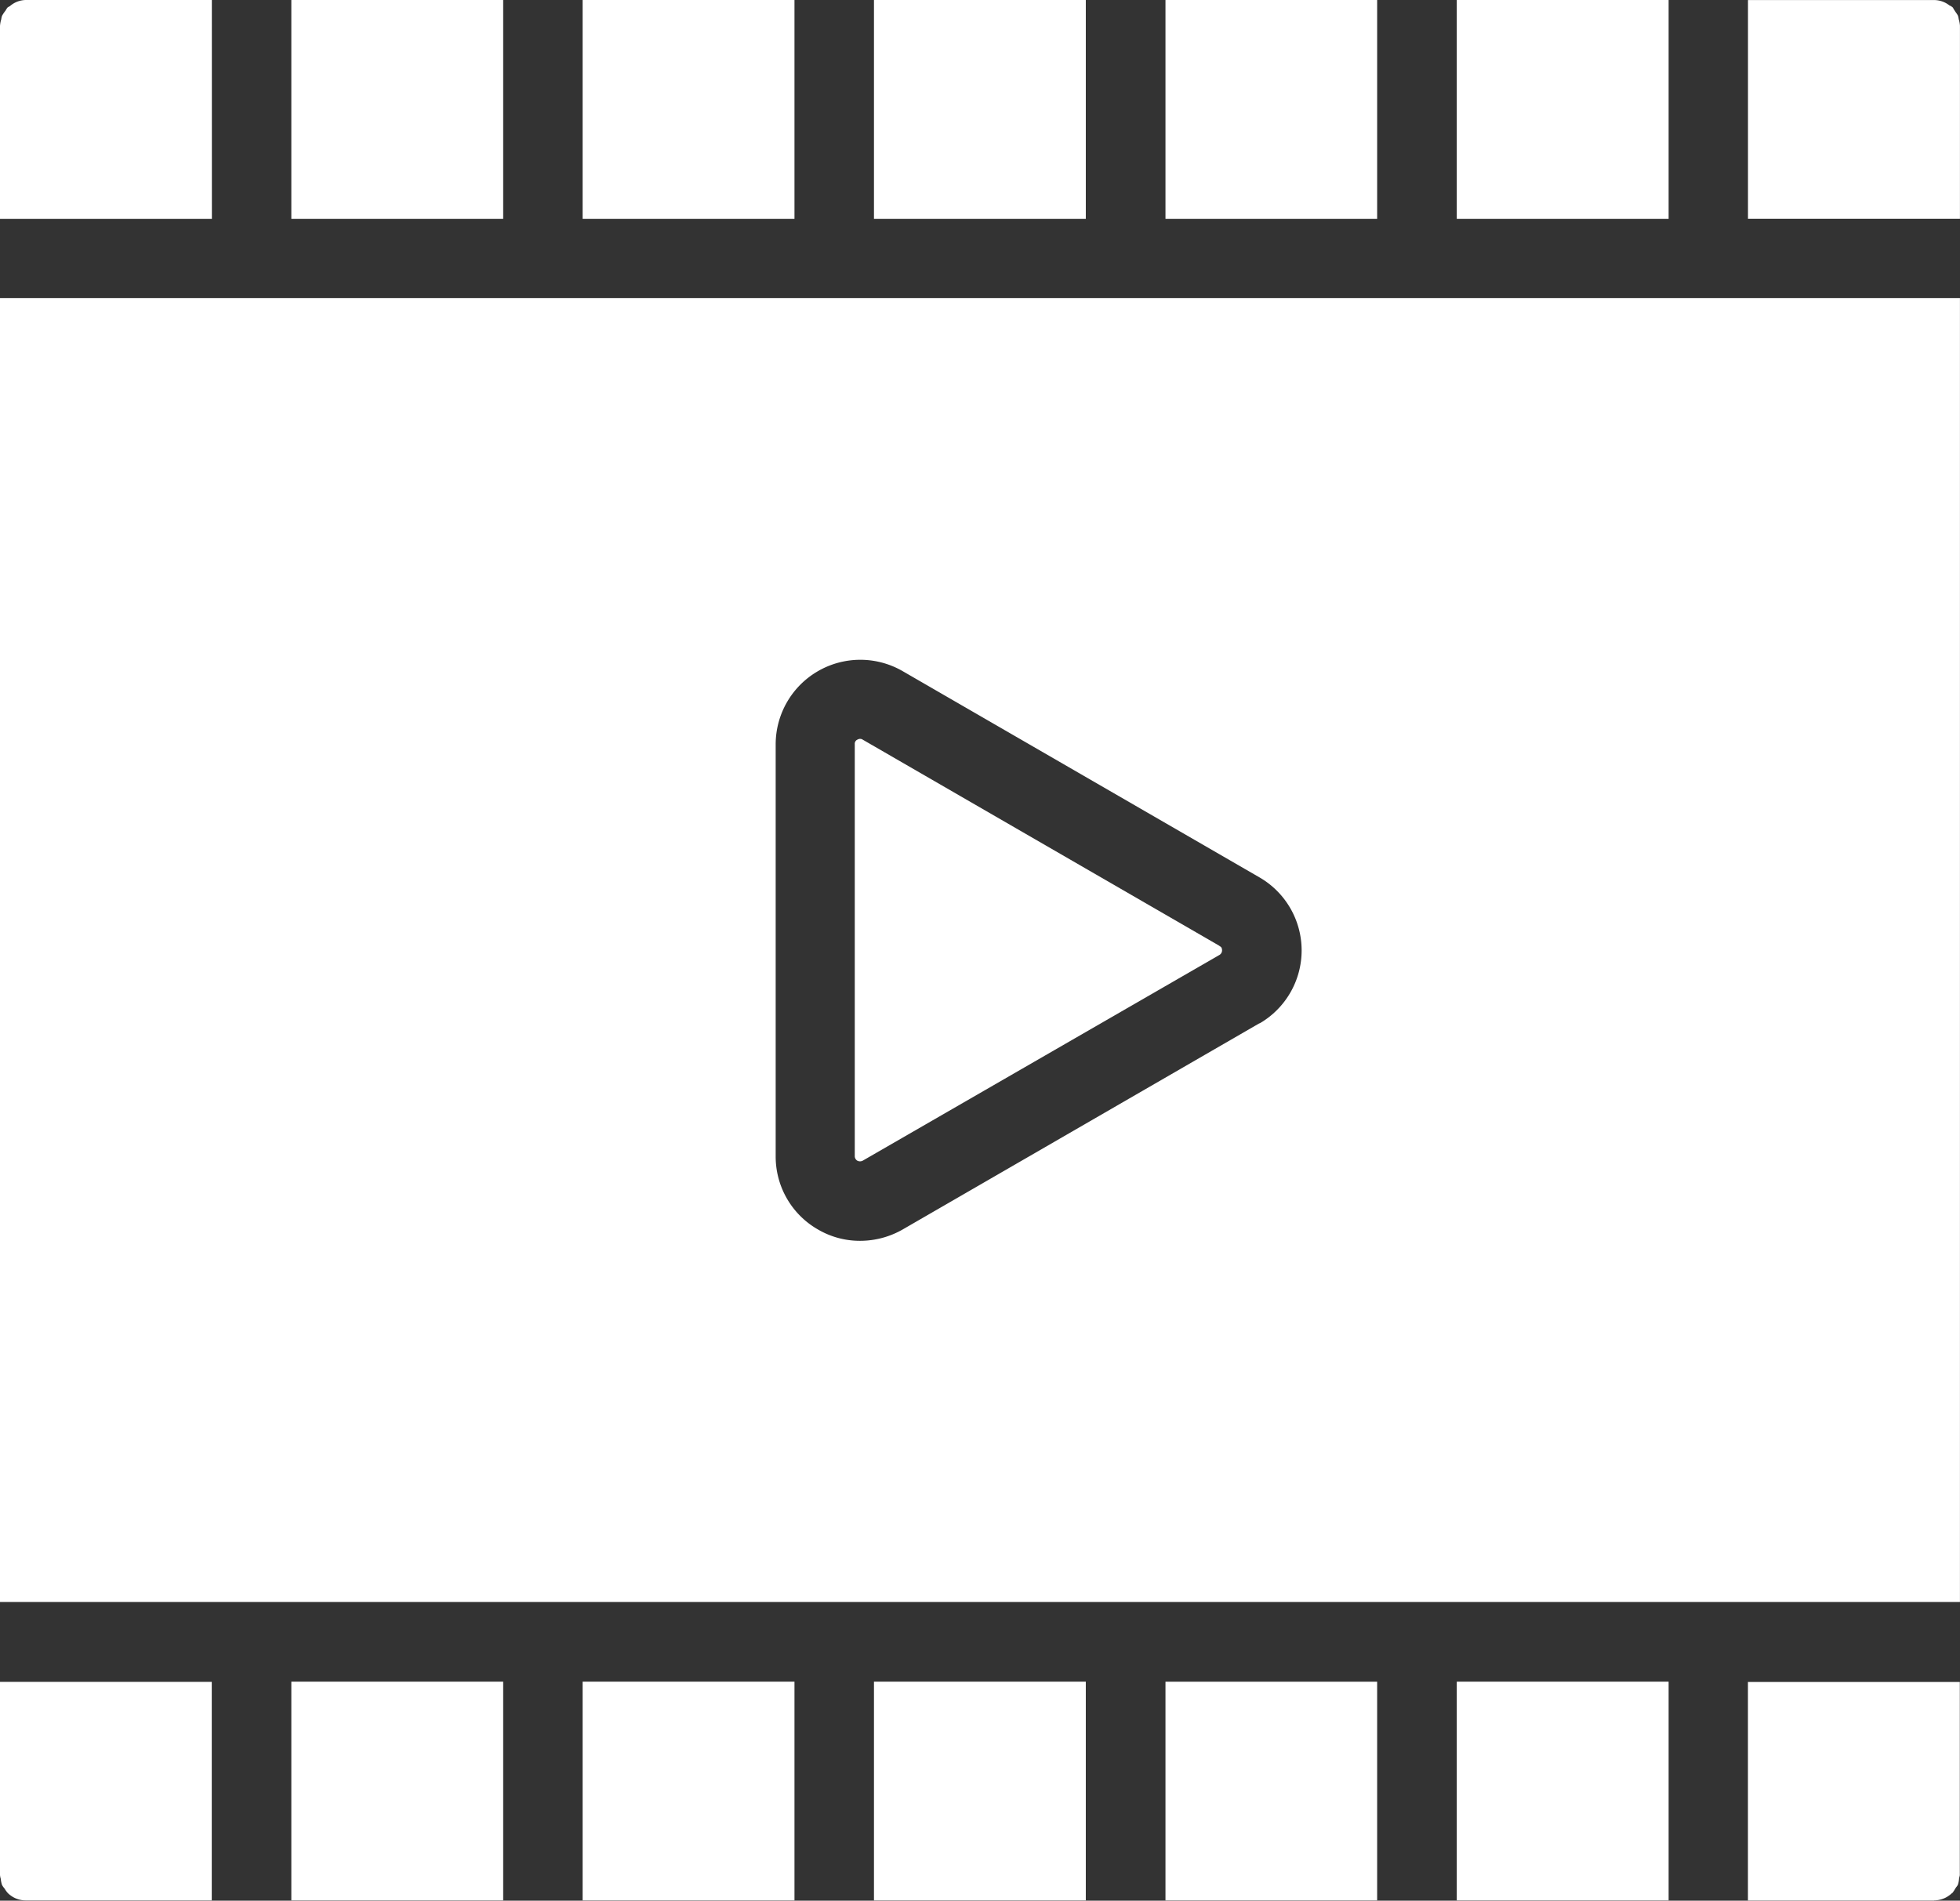
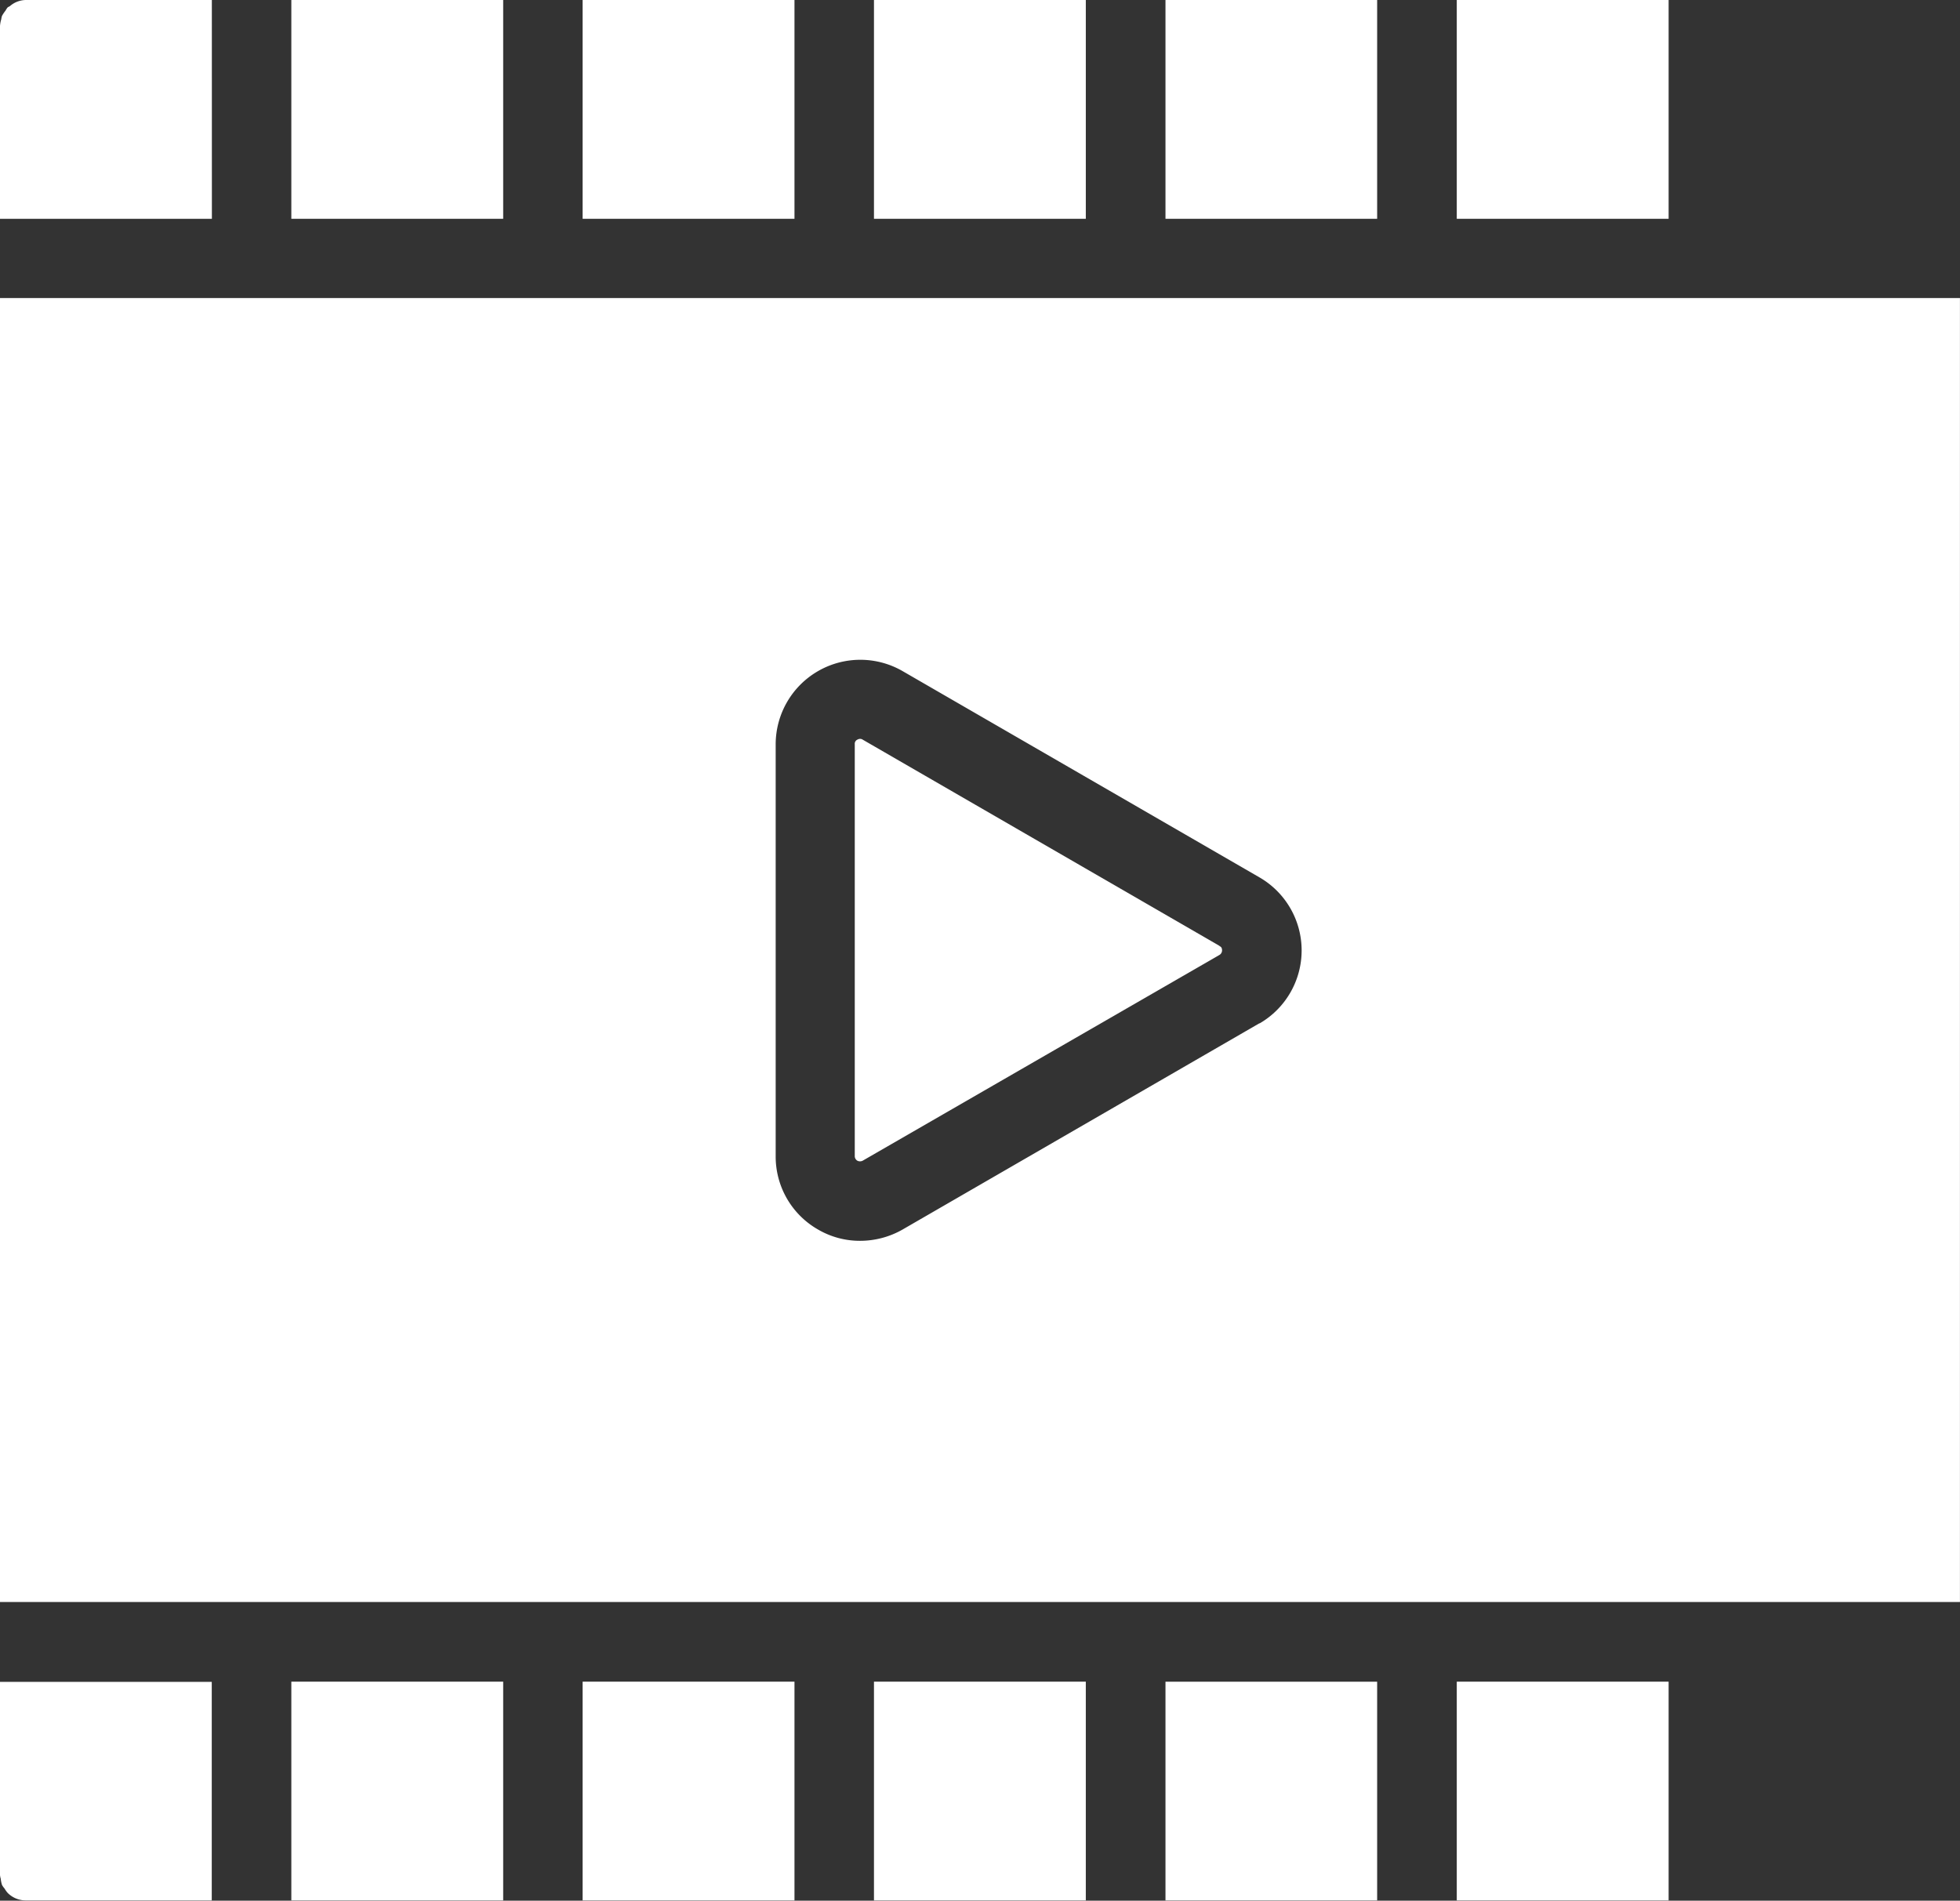
<svg xmlns="http://www.w3.org/2000/svg" width="43.79" height="42.469" viewBox="0 0 43.79 42.469">
  <rect x="0" y="0" width="43.79" height="42.469" fill="#333333" stroke="none" />
  <g transform="translate(-10 -11.211)">
-     <path d="M86.084,16.1V11.788a.644.644,0,0,0-.028-.148.373.373,0,0,0-.017-.077c-.021-.043-.056-.081-.081-.126-.017-.017-.021-.043-.038-.06a.259.259,0,0,0-.071-.043.56.56,0,0,0-.34-.12H81.348V16.1h4.734Z" transform="translate(-32.295 -0.002)" fill="#fff" />
    <path d="M14.733,11.211H10.573a.556.556,0,0,0-.344.13c-.017.017-.043.021-.06.038a.394.394,0,0,0-.043.066.907.907,0,0,0-.081.12.373.373,0,0,0-.017.077A.667.667,0,0,0,10,11.79V16.1h4.734Z" transform="translate(0 0)" fill="#fff" />
    <path d="M10.043,84.4a.364.364,0,0,0,.056.081.693.693,0,0,0,.071.1.567.567,0,0,0,.4.169h4.161V79.867H10v4.313a.375.375,0,0,0,.017.088.622.622,0,0,0,.028.137Z" transform="translate(0 -31.076)" fill="#fff" />
    <path d="M26.624,16.1V11.211H21.891V16.1Z" transform="translate(-5.382 0)" fill="#fff" />
    <path d="M62.3,16.1V11.211H57.571V16.1Z" transform="translate(-21.532 0)" fill="#fff" />
    <path d="M26.624,84.747V79.859H21.891v4.888Z" transform="translate(-5.382 -31.073)" fill="#fff" />
    <path d="M38.515,16.1V11.211H33.782V16.1Z" transform="translate(-10.765 0)" fill="#fff" />
    <path d="M50.405,16.1V11.211H45.672V16.1Z" transform="translate(-16.146 0)" fill="#fff" />
    <path d="M74.194,16.1V11.211H69.461V16.1Z" transform="translate(-26.914 0)" fill="#fff" />
    <path d="M74.194,84.747V79.859H69.461v4.888Z" transform="translate(-26.914 -31.073)" fill="#fff" />
-     <path d="M85.508,84.752a.581.581,0,0,0,.4-.165h.006a.792.792,0,0,0,.066-.1c.017-.028.043-.056.056-.081a.555.555,0,0,0,.028-.137c0-.028.017-.056.017-.088V79.871H81.347v4.884h4.161Z" transform="translate(-32.295 -31.078)" fill="#fff" />
    <path d="M38.515,84.747V79.859H33.782v4.888Z" transform="translate(-10.765 -31.073)" fill="#fff" />
    <path d="M50.405,84.747V79.859H45.672v4.888Z" transform="translate(-16.146 -31.073)" fill="#fff" />
    <path d="M62.3,79.859H57.571v4.888H62.3Z" transform="translate(-21.532 -31.072)" fill="#fff" />
    <path d="M53.789,23.379H10V52.515H53.789ZM38.14,39.582l-7.975,4.61a1.912,1.912,0,0,1-.947.252,1.849,1.849,0,0,1-.941-.252,1.876,1.876,0,0,1-.947-1.636V33.35a1.891,1.891,0,0,1,2.835-1.636l7.975,4.61a1.885,1.885,0,0,1,0,3.263Z" transform="translate(0 -5.508)" fill="#fff" />
    <path d="M53.041,46l-7.975-4.61a.1.1,0,0,0-.06-.017.135.135,0,0,0-.056.017.1.1,0,0,0-.06.1V50.7a.118.118,0,0,0,.06.1.131.131,0,0,0,.115,0l7.975-4.6a.119.119,0,0,0,.056-.1c0-.066-.032-.088-.056-.094Z" transform="translate(-15.793 -13.653)" fill="#fff" />
  </g>
</svg>